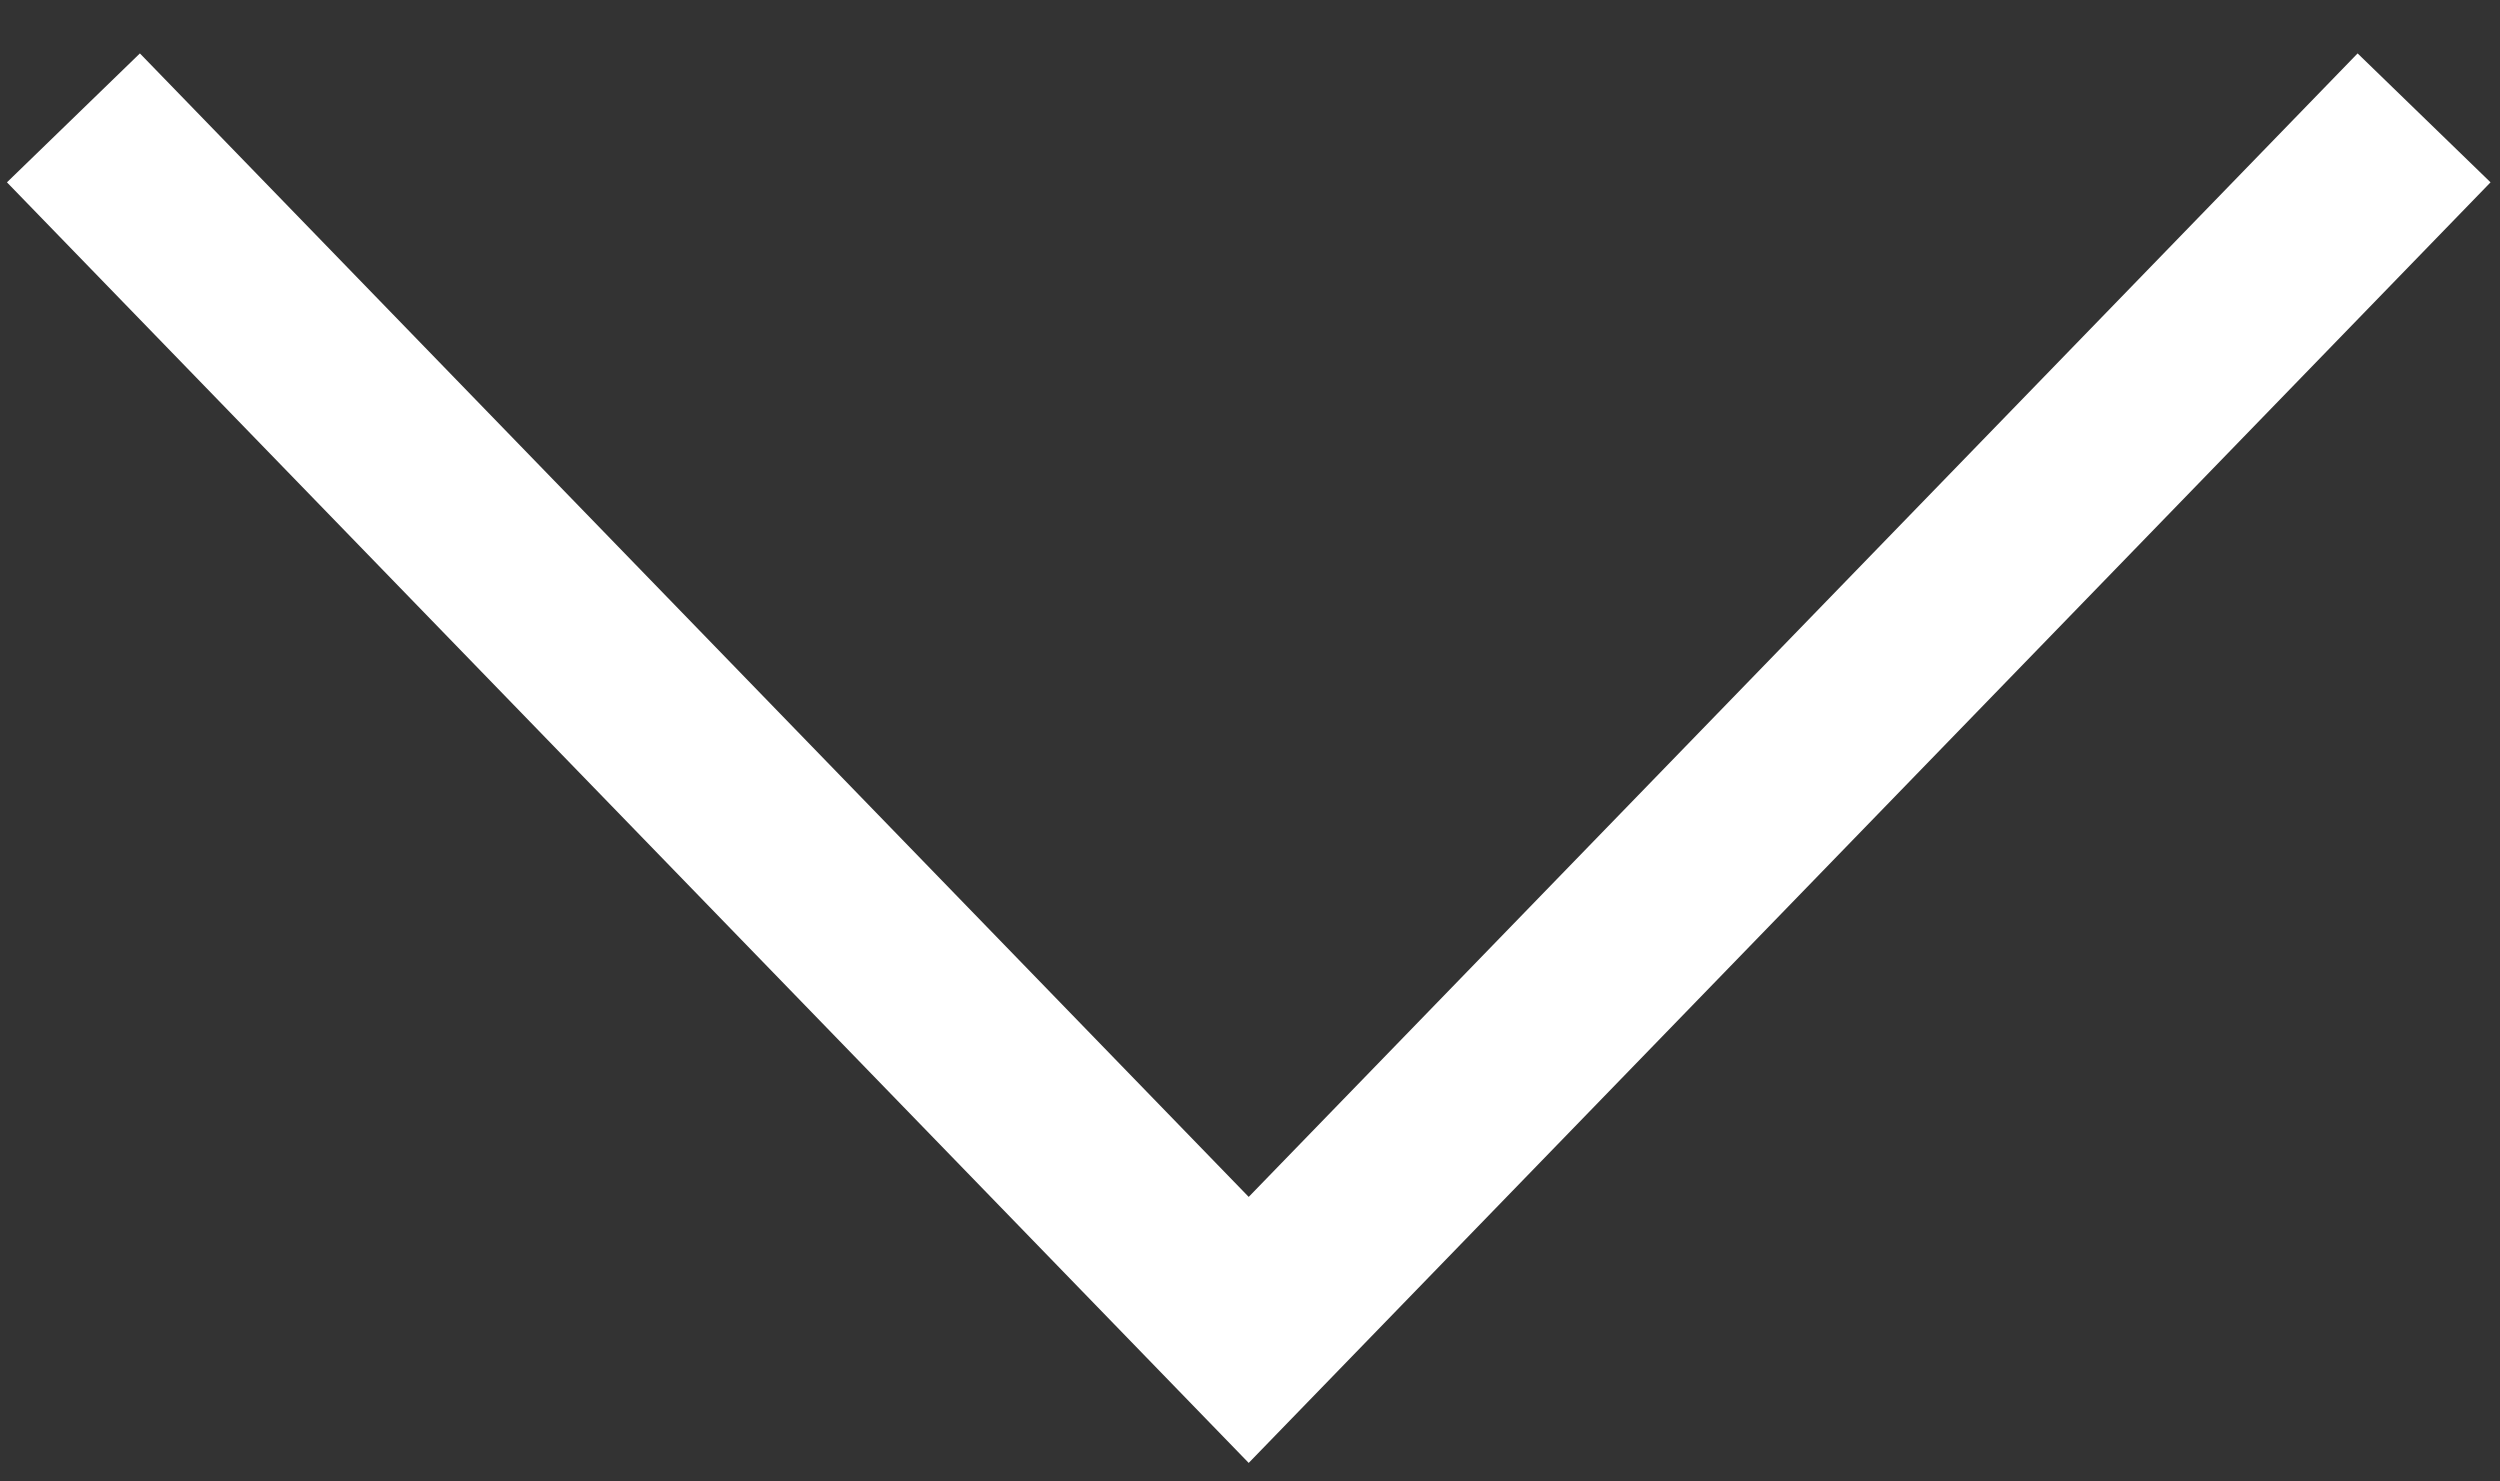
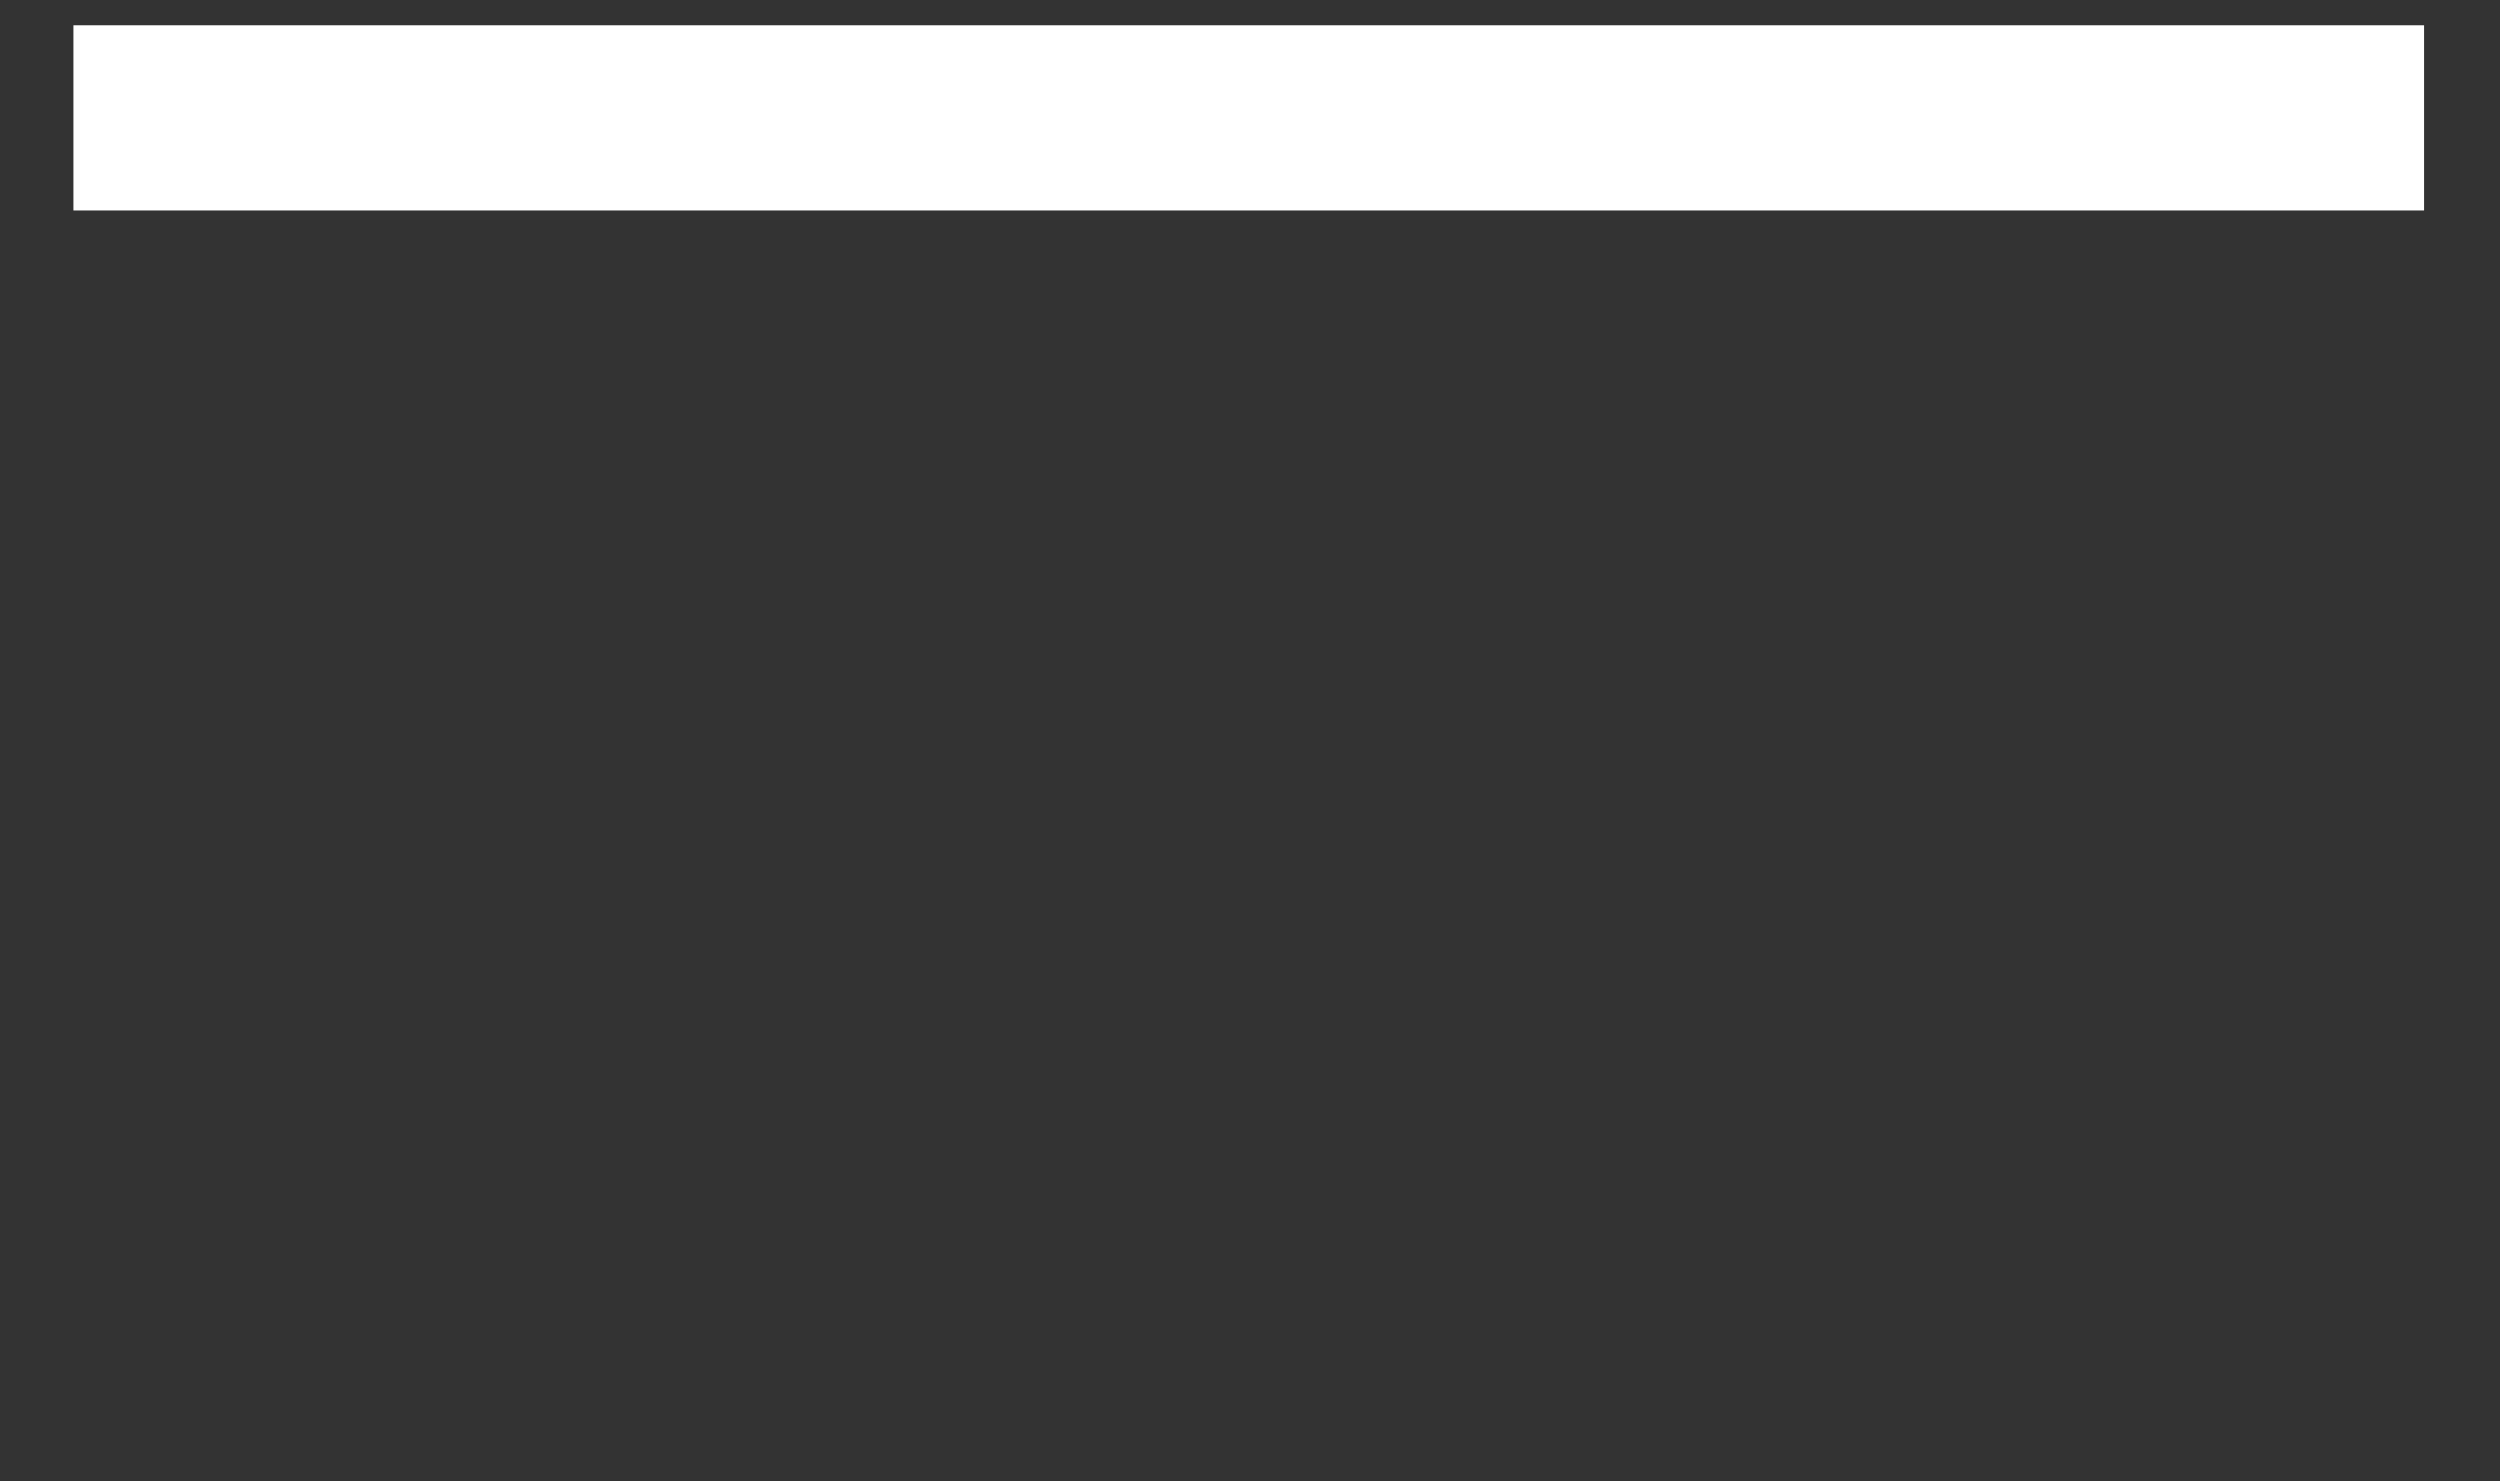
<svg xmlns="http://www.w3.org/2000/svg" width="27" height="16" viewBox="0 0 27 16" fill="none">
  <rect x="0" y="0" width="27" height="16" fill="#333333" stroke="none" />
-   <path d="M0.793 1.273L13.486 14.363L26.18 1.273" stroke="white" stroke-width="2" stroke-miterlimit="3.999" />
+   <path d="M0.793 1.273L26.18 1.273" stroke="white" stroke-width="2" stroke-miterlimit="3.999" />
</svg>